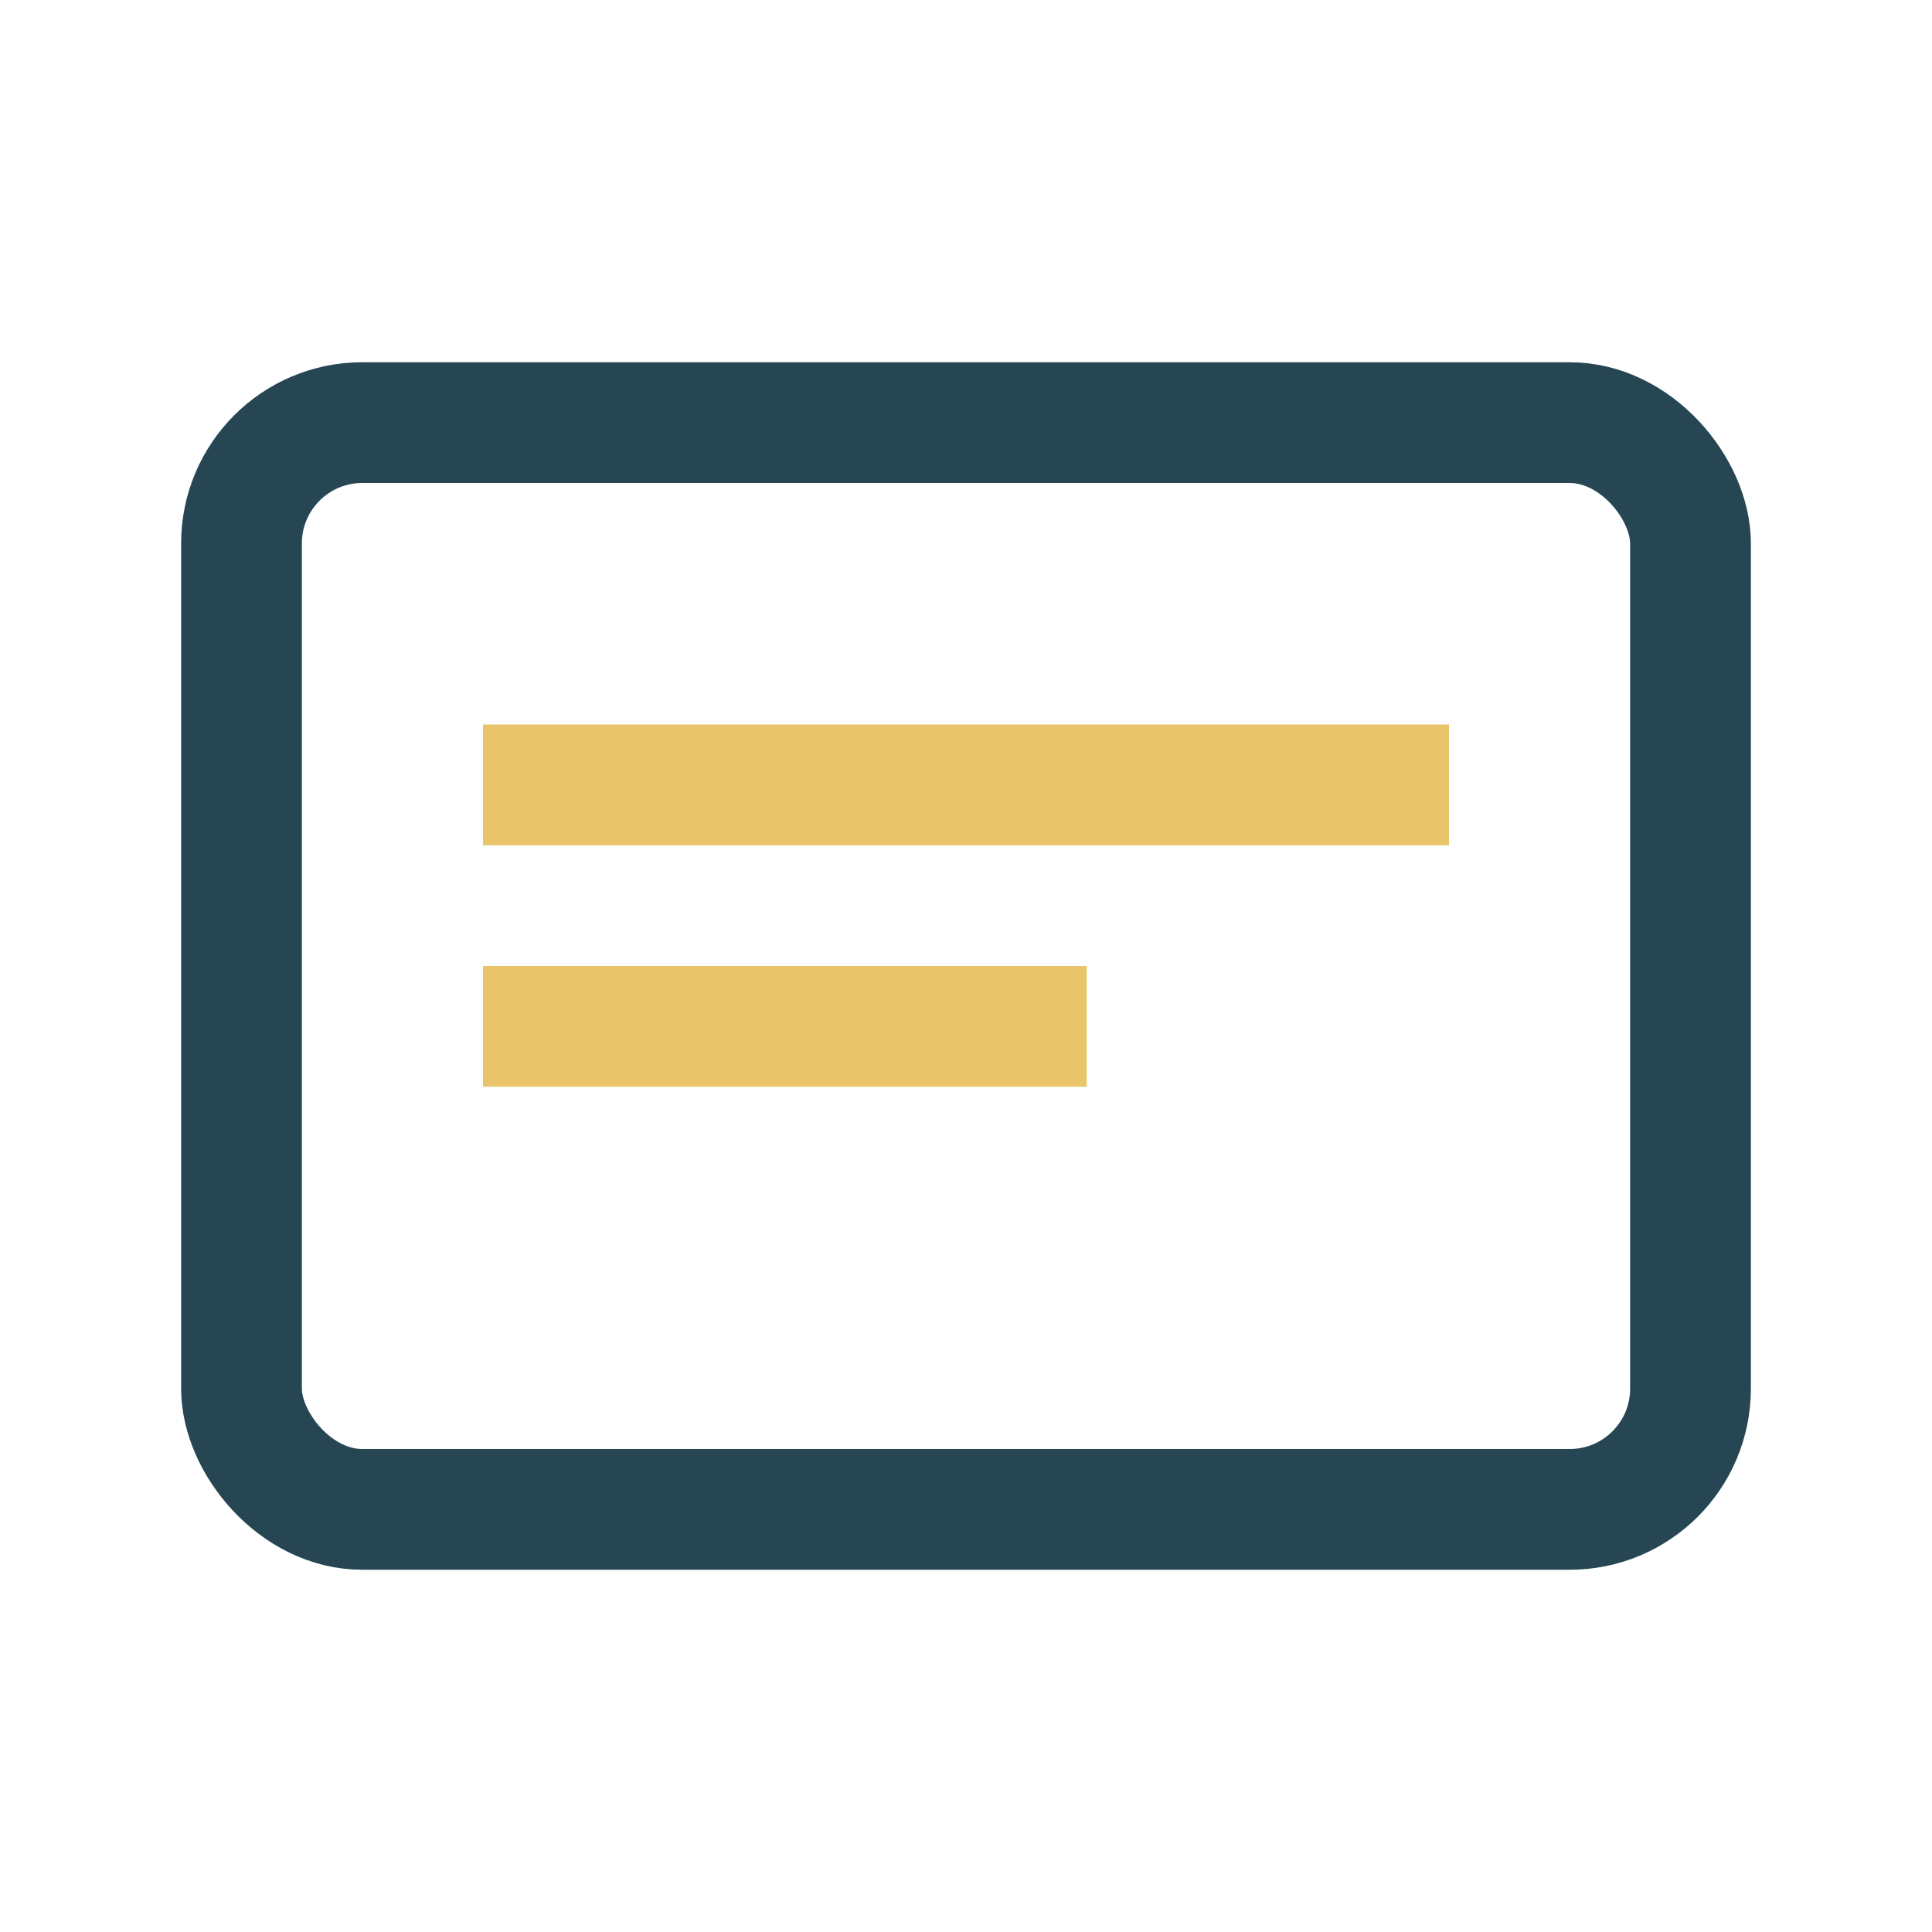
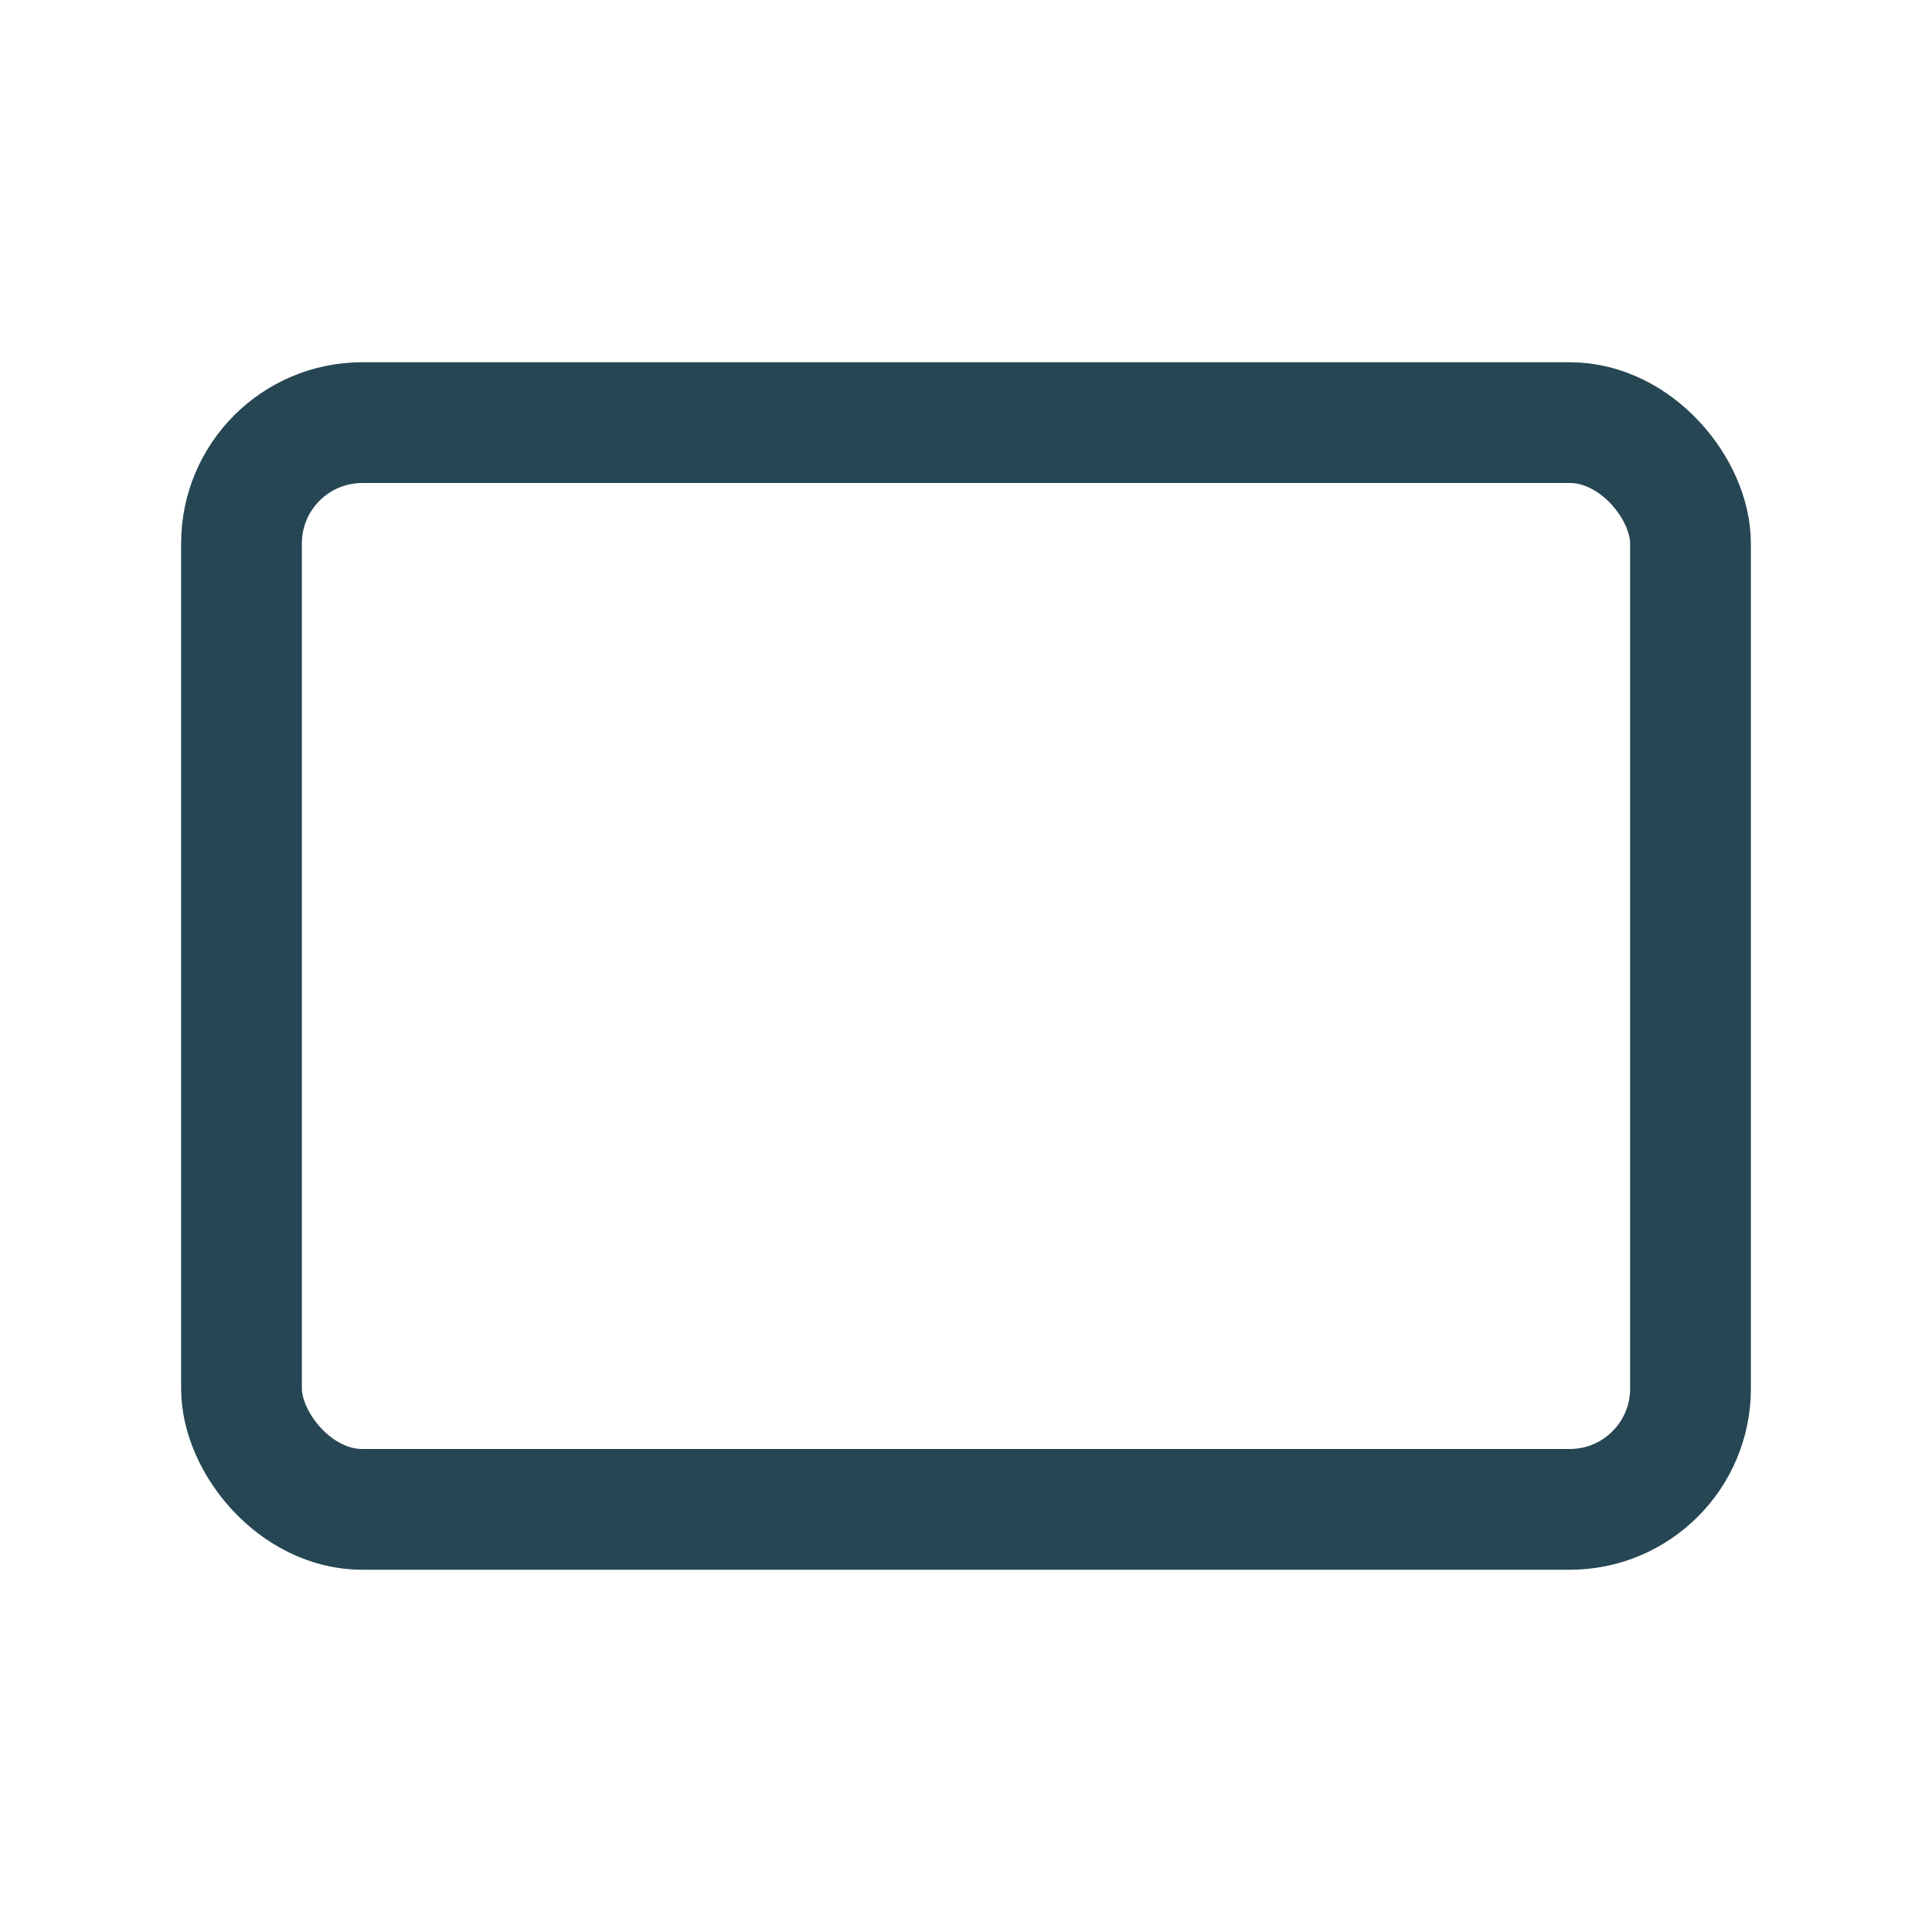
<svg xmlns="http://www.w3.org/2000/svg" width="32" height="32" viewBox="0 0 32 32">
  <rect x="4" y="7" width="24" height="18" rx="2" fill="none" stroke="#264653" stroke-width="2" />
-   <path d="M8 13h16M8 17h10" stroke="#E9C46A" stroke-width="2" />
</svg>